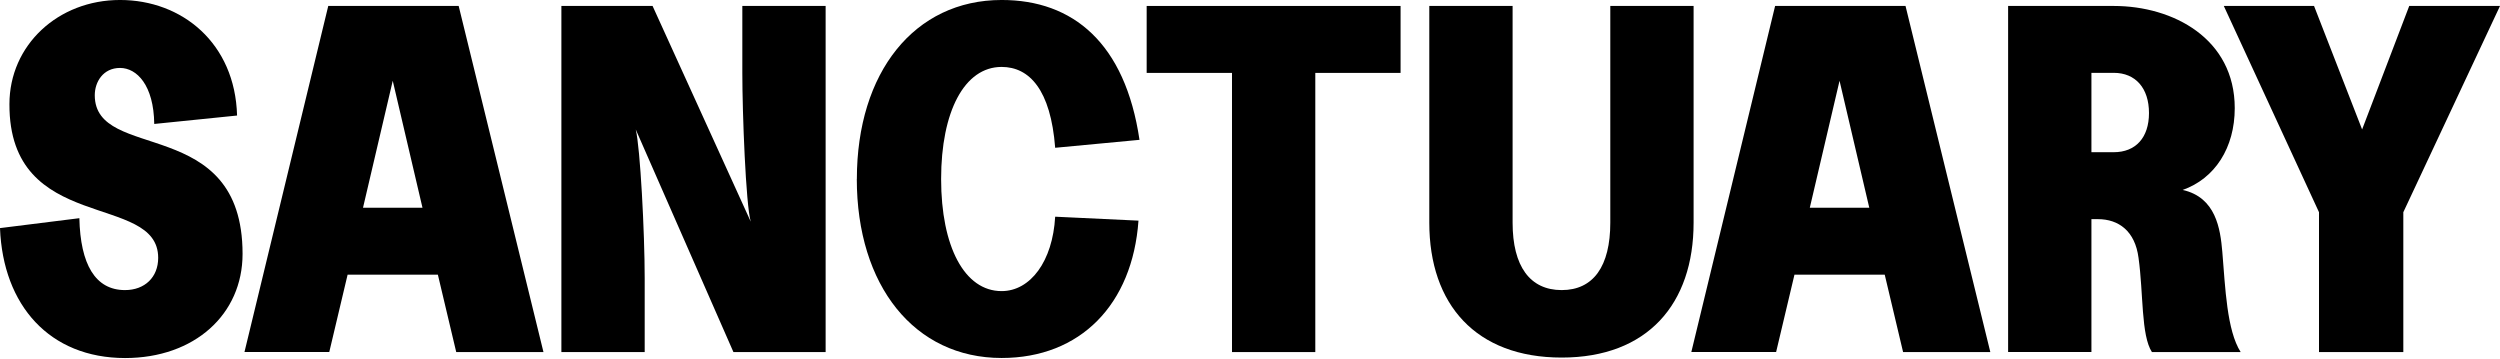
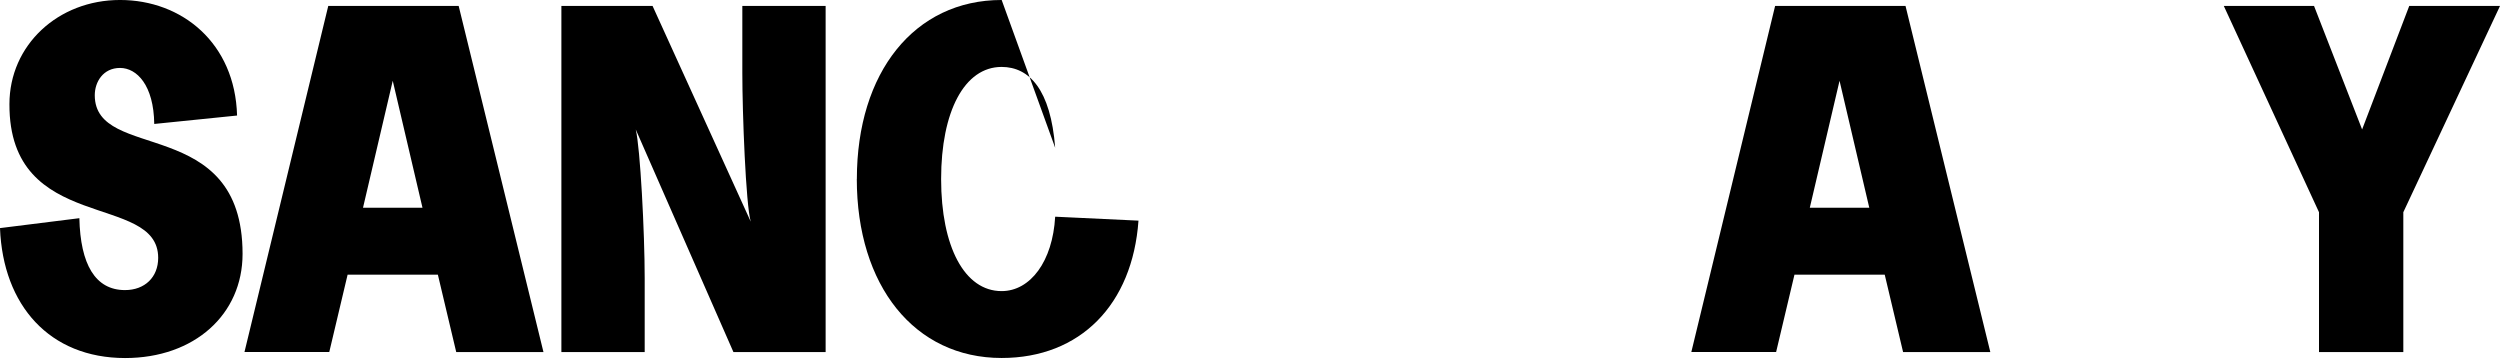
<svg xmlns="http://www.w3.org/2000/svg" width="1408" height="202" viewBox="0 0 1408 202" fill="none">
  <path d="M0 128.466L44.697 122.883C45.269 148.847 53.643 163.376 70.391 163.376C81.557 163.376 89.091 156.112 89.091 145.215C89.091 108.085 5.045 132.098 5.314 58.646C5.314 25.418 32.69 -0.008 67.6 -0.008C102.51 -0.008 132.409 24.274 133.519 65.07L86.871 69.812C86.602 48.019 77.084 38.265 67.6 38.265C58.116 38.265 53.374 46.102 53.374 53.635C53.374 91.606 136.613 64.263 136.613 142.995C136.613 177.064 109.539 201.649 70.425 201.649C27.915 201.615 1.682 172.019 0 128.466Z" fill="black" />
  <path d="M246.588 154.7H195.77L185.445 198.253H137.688L184.873 3.356H258.325L306.082 198.287H256.946L246.621 154.734L246.588 154.7ZM237.944 116.999L221.195 45.497L204.447 116.999H237.944Z" fill="black" />
  <path d="M316.141 3.356H367.53L422.821 124.835C420.03 115.351 418.079 63.389 418.079 41.058V3.356H464.995V198.287H413.068L358.046 72.907C360.568 82.963 363.091 130.99 363.091 156.684V198.287H316.174V3.356H316.141Z" fill="black" />
-   <path d="M482.584 100.821C482.584 40.788 514.972 -0.008 564.142 -0.008C604.366 -0.008 633.693 24.274 641.764 78.758L594.276 83.231C591.754 50.541 579.747 37.694 564.108 37.694C543.155 37.694 530.039 62.817 530.039 100.821C530.039 138.825 543.155 163.948 564.108 163.948C580.319 163.948 592.863 147.199 594.276 122.042L641.192 124.262C637.829 171.448 608.502 201.615 564.108 201.615C514.972 201.615 482.551 160.854 482.551 100.787L482.584 100.821Z" fill="black" />
-   <path d="M693.827 41.058H645.801V3.356H788.804V41.058H740.777V198.287H693.861V41.058H693.827Z" fill="black" />
-   <path d="M804.98 125.373V3.356H851.897V125.407C851.897 149.992 861.684 163.377 879.542 163.377C897.401 163.377 906.919 149.958 906.919 125.407V3.356H953.835V125.407C953.835 171.213 927.871 201.381 879.542 201.381C831.213 201.381 804.98 171.482 804.98 125.407V125.373Z" fill="black" />
+   <path d="M482.584 100.821C482.584 40.788 514.972 -0.008 564.142 -0.008L594.276 83.231C591.754 50.541 579.747 37.694 564.108 37.694C543.155 37.694 530.039 62.817 530.039 100.821C530.039 138.825 543.155 163.948 564.108 163.948C580.319 163.948 592.863 147.199 594.276 122.042L641.192 124.262C637.829 171.448 608.502 201.615 564.108 201.615C514.972 201.615 482.551 160.854 482.551 100.787L482.584 100.821Z" fill="black" />
  <path d="M1061.46 154.7H1010.64L1000.31 198.253H952.557L999.742 3.356H1073.19L1120.95 198.287H1071.82L1061.49 154.734L1061.46 154.7ZM1052.78 116.999L1036.03 45.497L1019.28 116.999H1052.78Z" fill="black" />
-   <path d="M1130.97 3.356H1190.47C1223.96 3.356 1258.61 21.787 1258.61 60.901C1258.61 83.232 1247.44 100.553 1229.28 106.976C1247.98 111.18 1250.5 128.77 1251.61 141.886C1253.29 161.998 1254.13 186.011 1261.94 198.287H1211.96C1205.8 188.803 1207.22 165.328 1204.42 145.216C1202.47 130.149 1193.26 123.422 1181.52 123.422H1177.89V198.253H1130.97V3.356ZM1190.47 85.721C1202.74 85.721 1210.31 77.616 1210.31 63.658C1210.31 49.701 1202.78 41.024 1190.47 41.024H1177.89V85.721H1190.47Z" fill="black" />
  <path d="M1306.06 119.521L1252.45 3.356H1303.27L1330.34 72.907L1356.88 3.356H1408L1353.55 119.521V198.287H1306.06V119.521Z" fill="black" />
</svg>